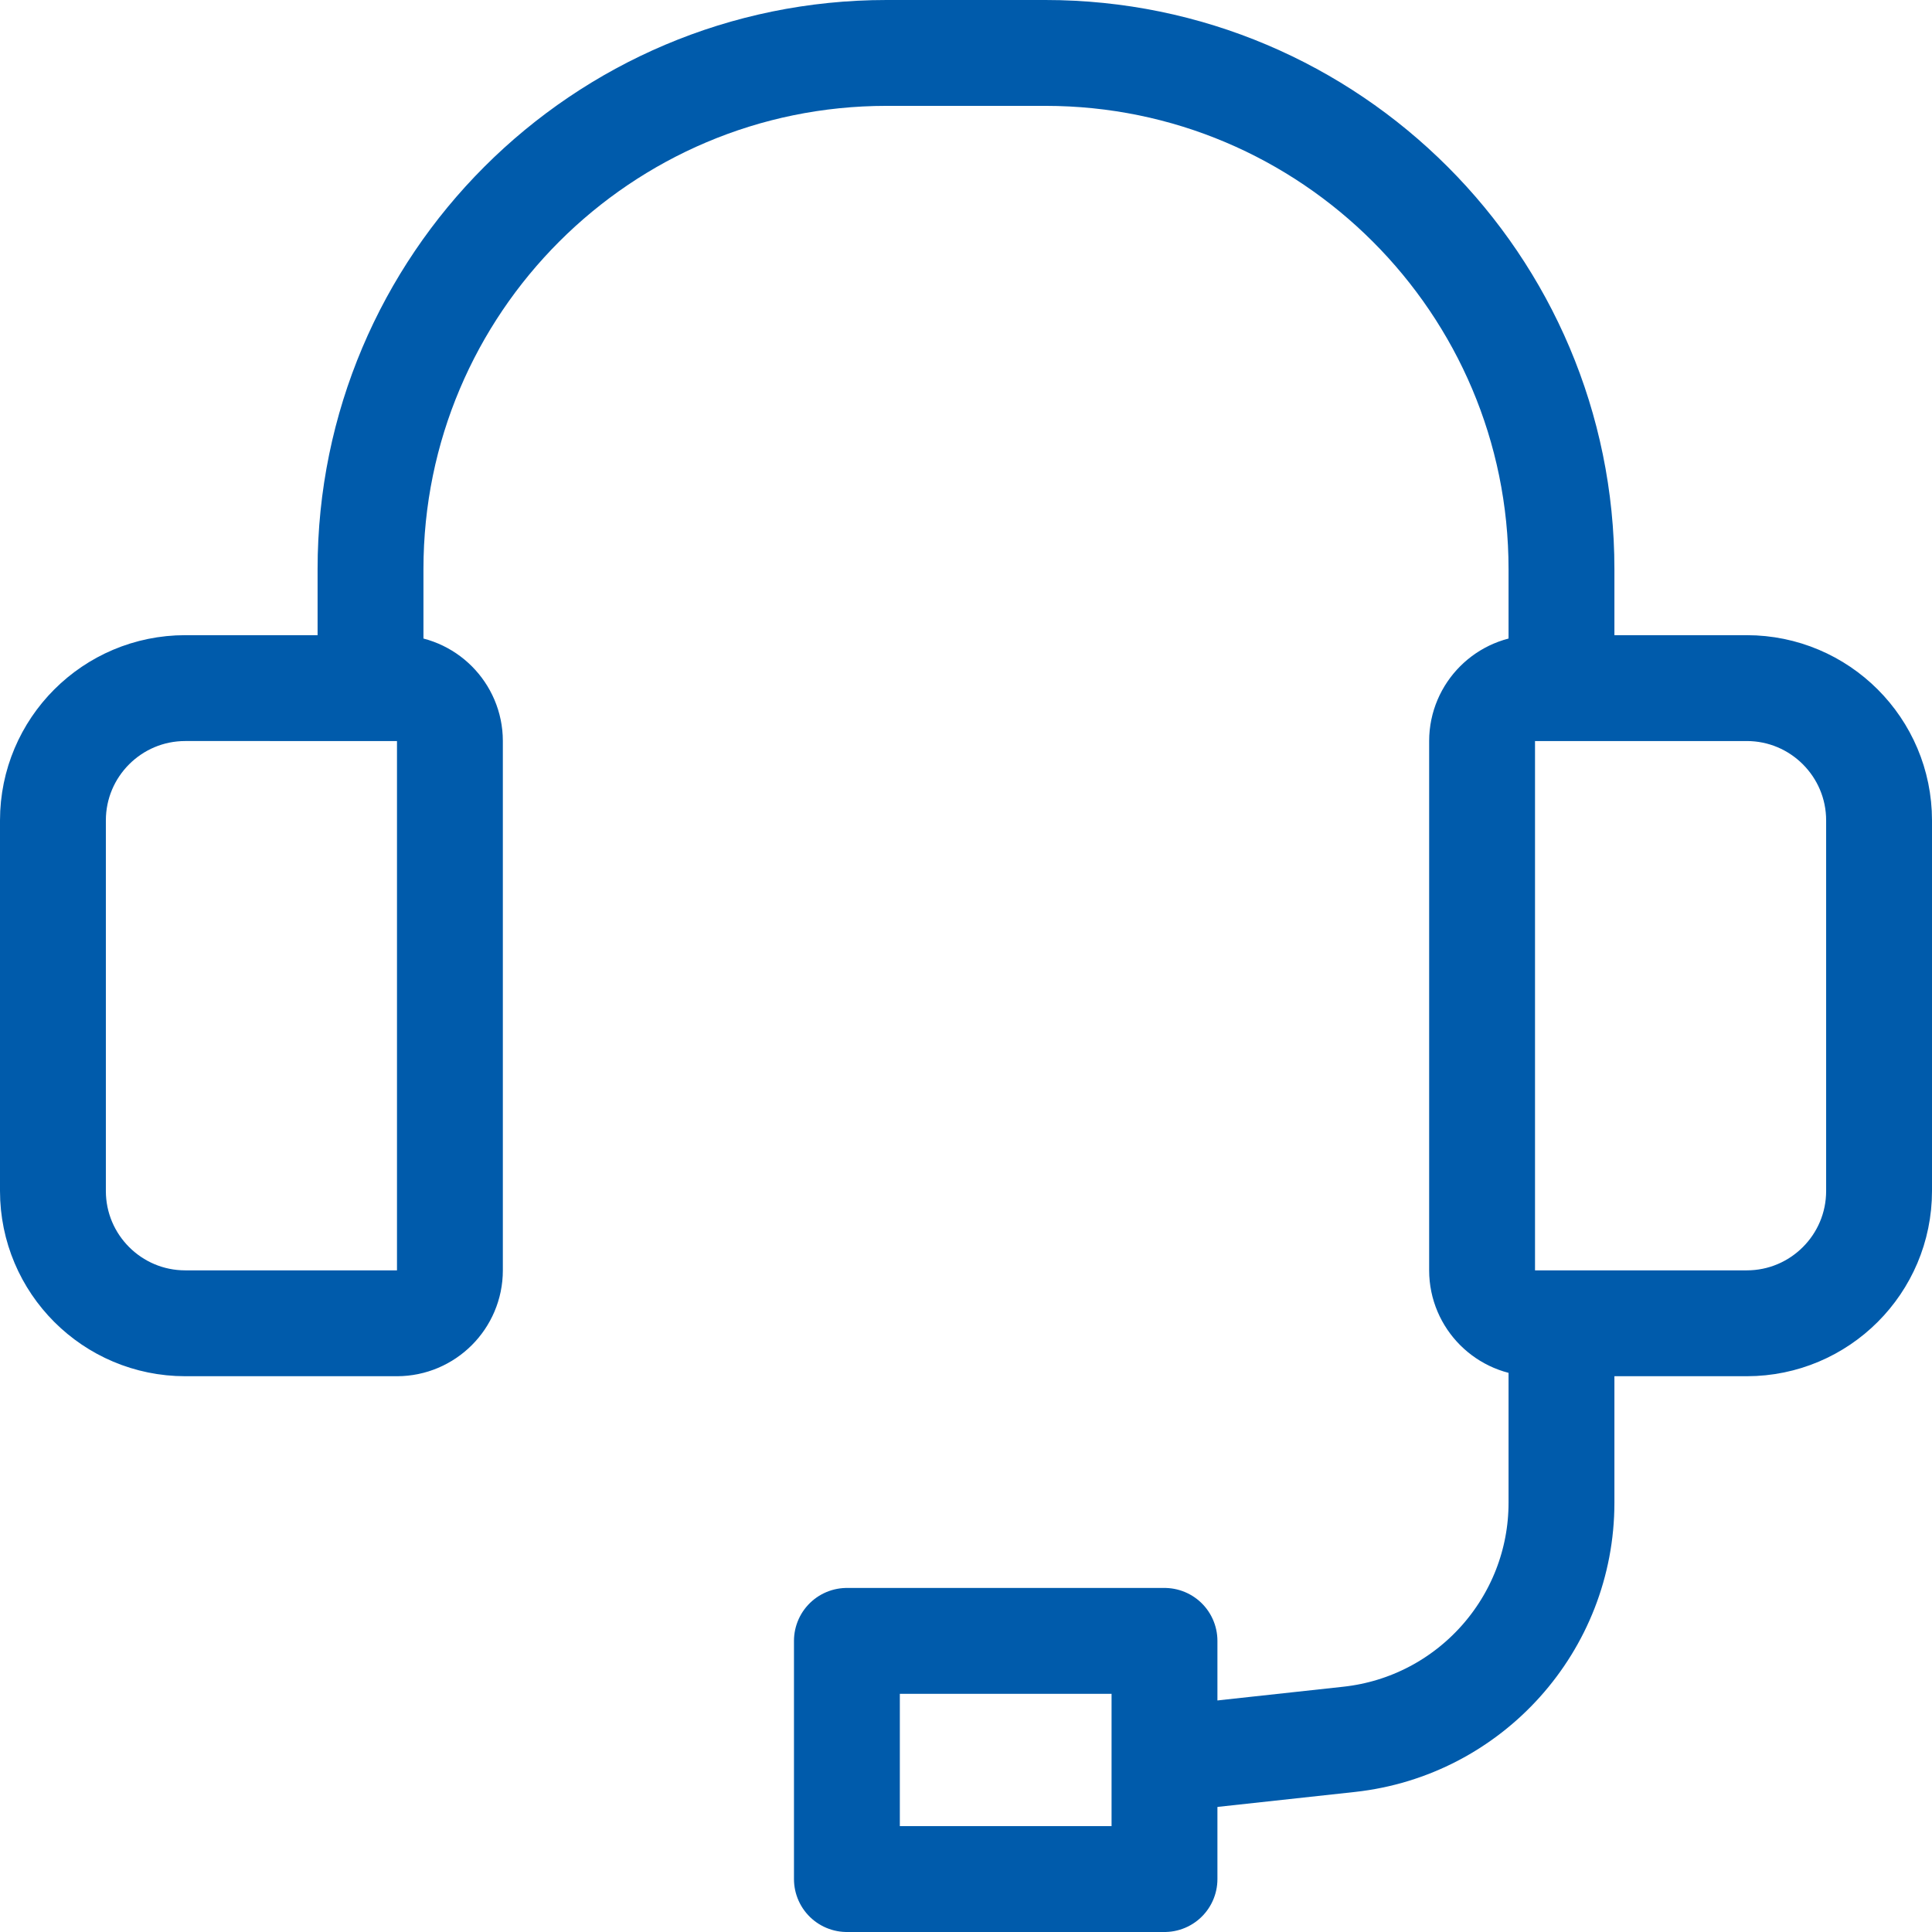
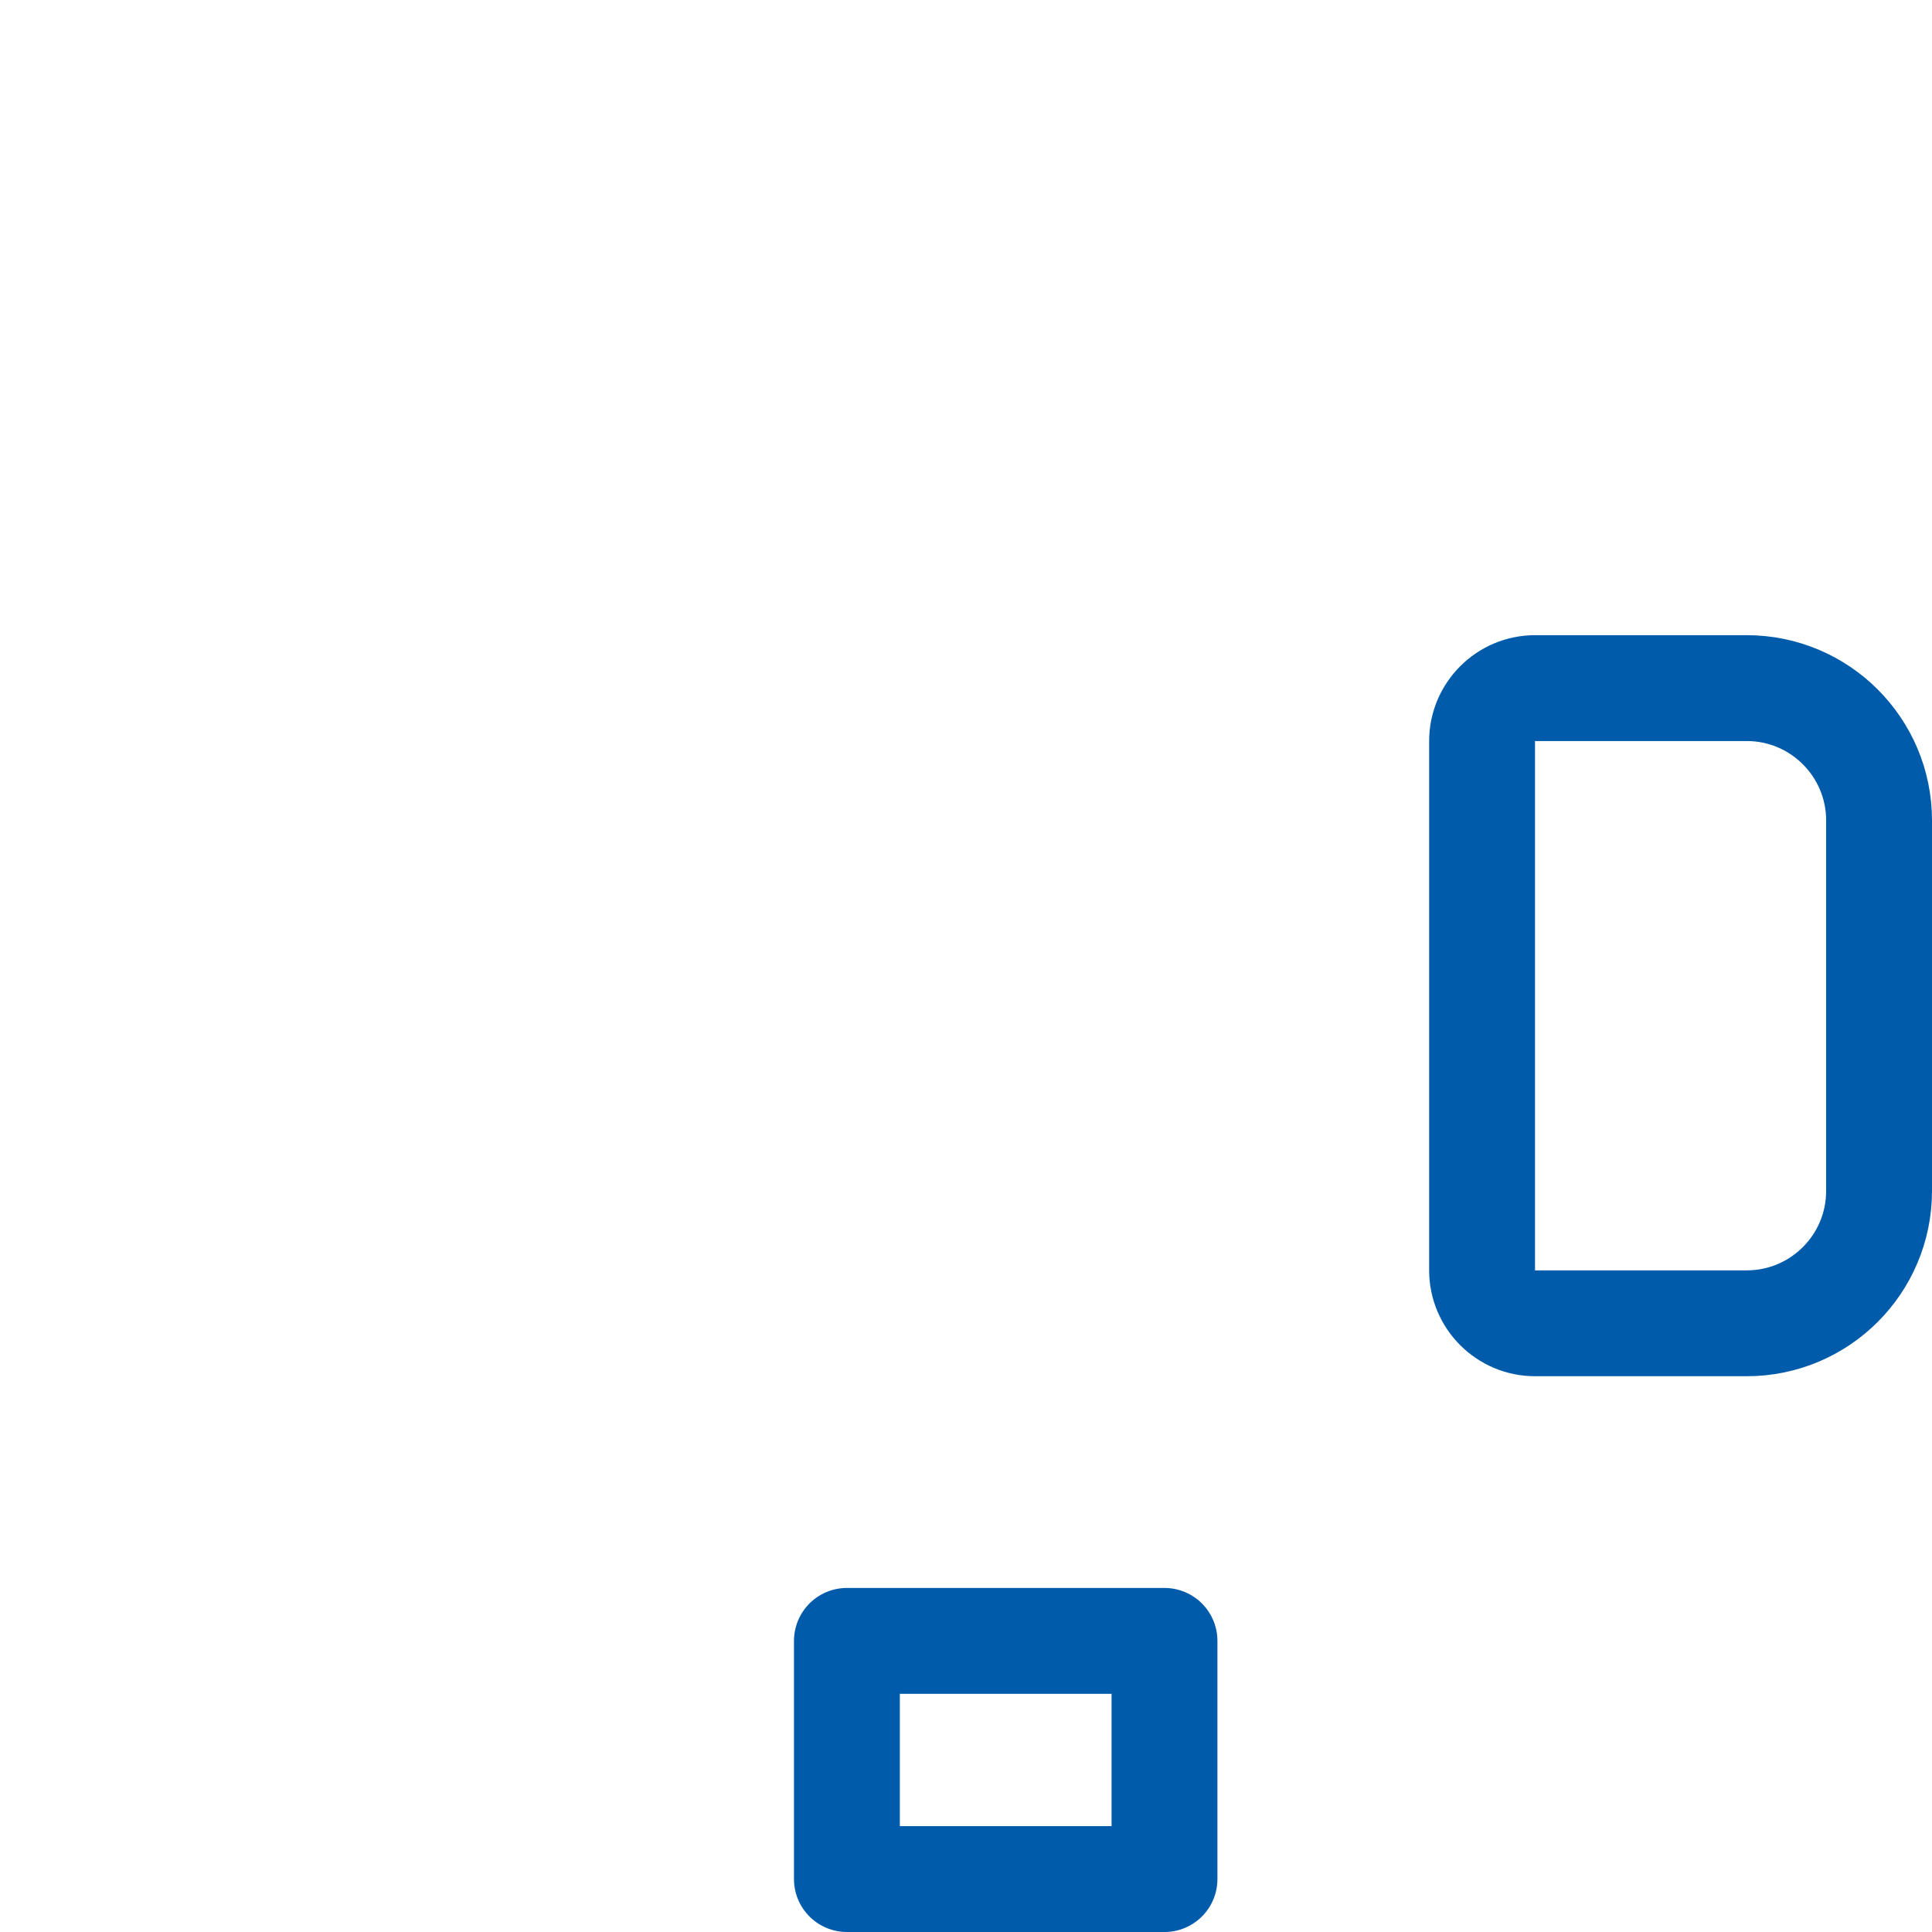
<svg xmlns="http://www.w3.org/2000/svg" id="Stroke_icons" data-name="Stroke icons" width="36.5" height="36.5" viewBox="0 0 36.5 36.5">
  <path d="m29,13h4c1.38,0,2.5,1.12,2.5,2.5v7c0,1.38-1.12,2.5-2.5,2.5h-4c-.55,0-1-.45-1-1v-10c0-.55.45-1,1-1Z" style="fill: none; stroke: #005bab; stroke-linejoin: round; stroke-width: 2px;" />
-   <path d="m2,13h4c1.38,0,2.5,1.12,2.5,2.5v7c0,1.38-1.12,2.5-2.5,2.5H2c-.55,0-1-.45-1-1v-10c0-.55.45-1,1-1Z" transform="translate(9.5 38) rotate(180)" style="fill: none; stroke: #005bab; stroke-linejoin: round; stroke-width: 2px;" />
-   <path d="m29.5,13v-2.25c0-5.38-4.37-9.75-9.75-9.75h-3c-5.38,0-9.75,4.37-9.75,9.75v2.25" style="fill: none; stroke: #005bab; stroke-linejoin: round; stroke-width: 2px;" />
  <rect x="16" y="31" width="6" height="4.5" style="fill: none; stroke: #005bab; stroke-linejoin: round; stroke-width: 2px;" />
-   <path d="m29.5,25v3.39c0,2.29-1.73,4.22-4.01,4.47l-3.49.38" style="fill: none; stroke: #005bab; stroke-linejoin: round; stroke-width: 2px;" />
</svg>